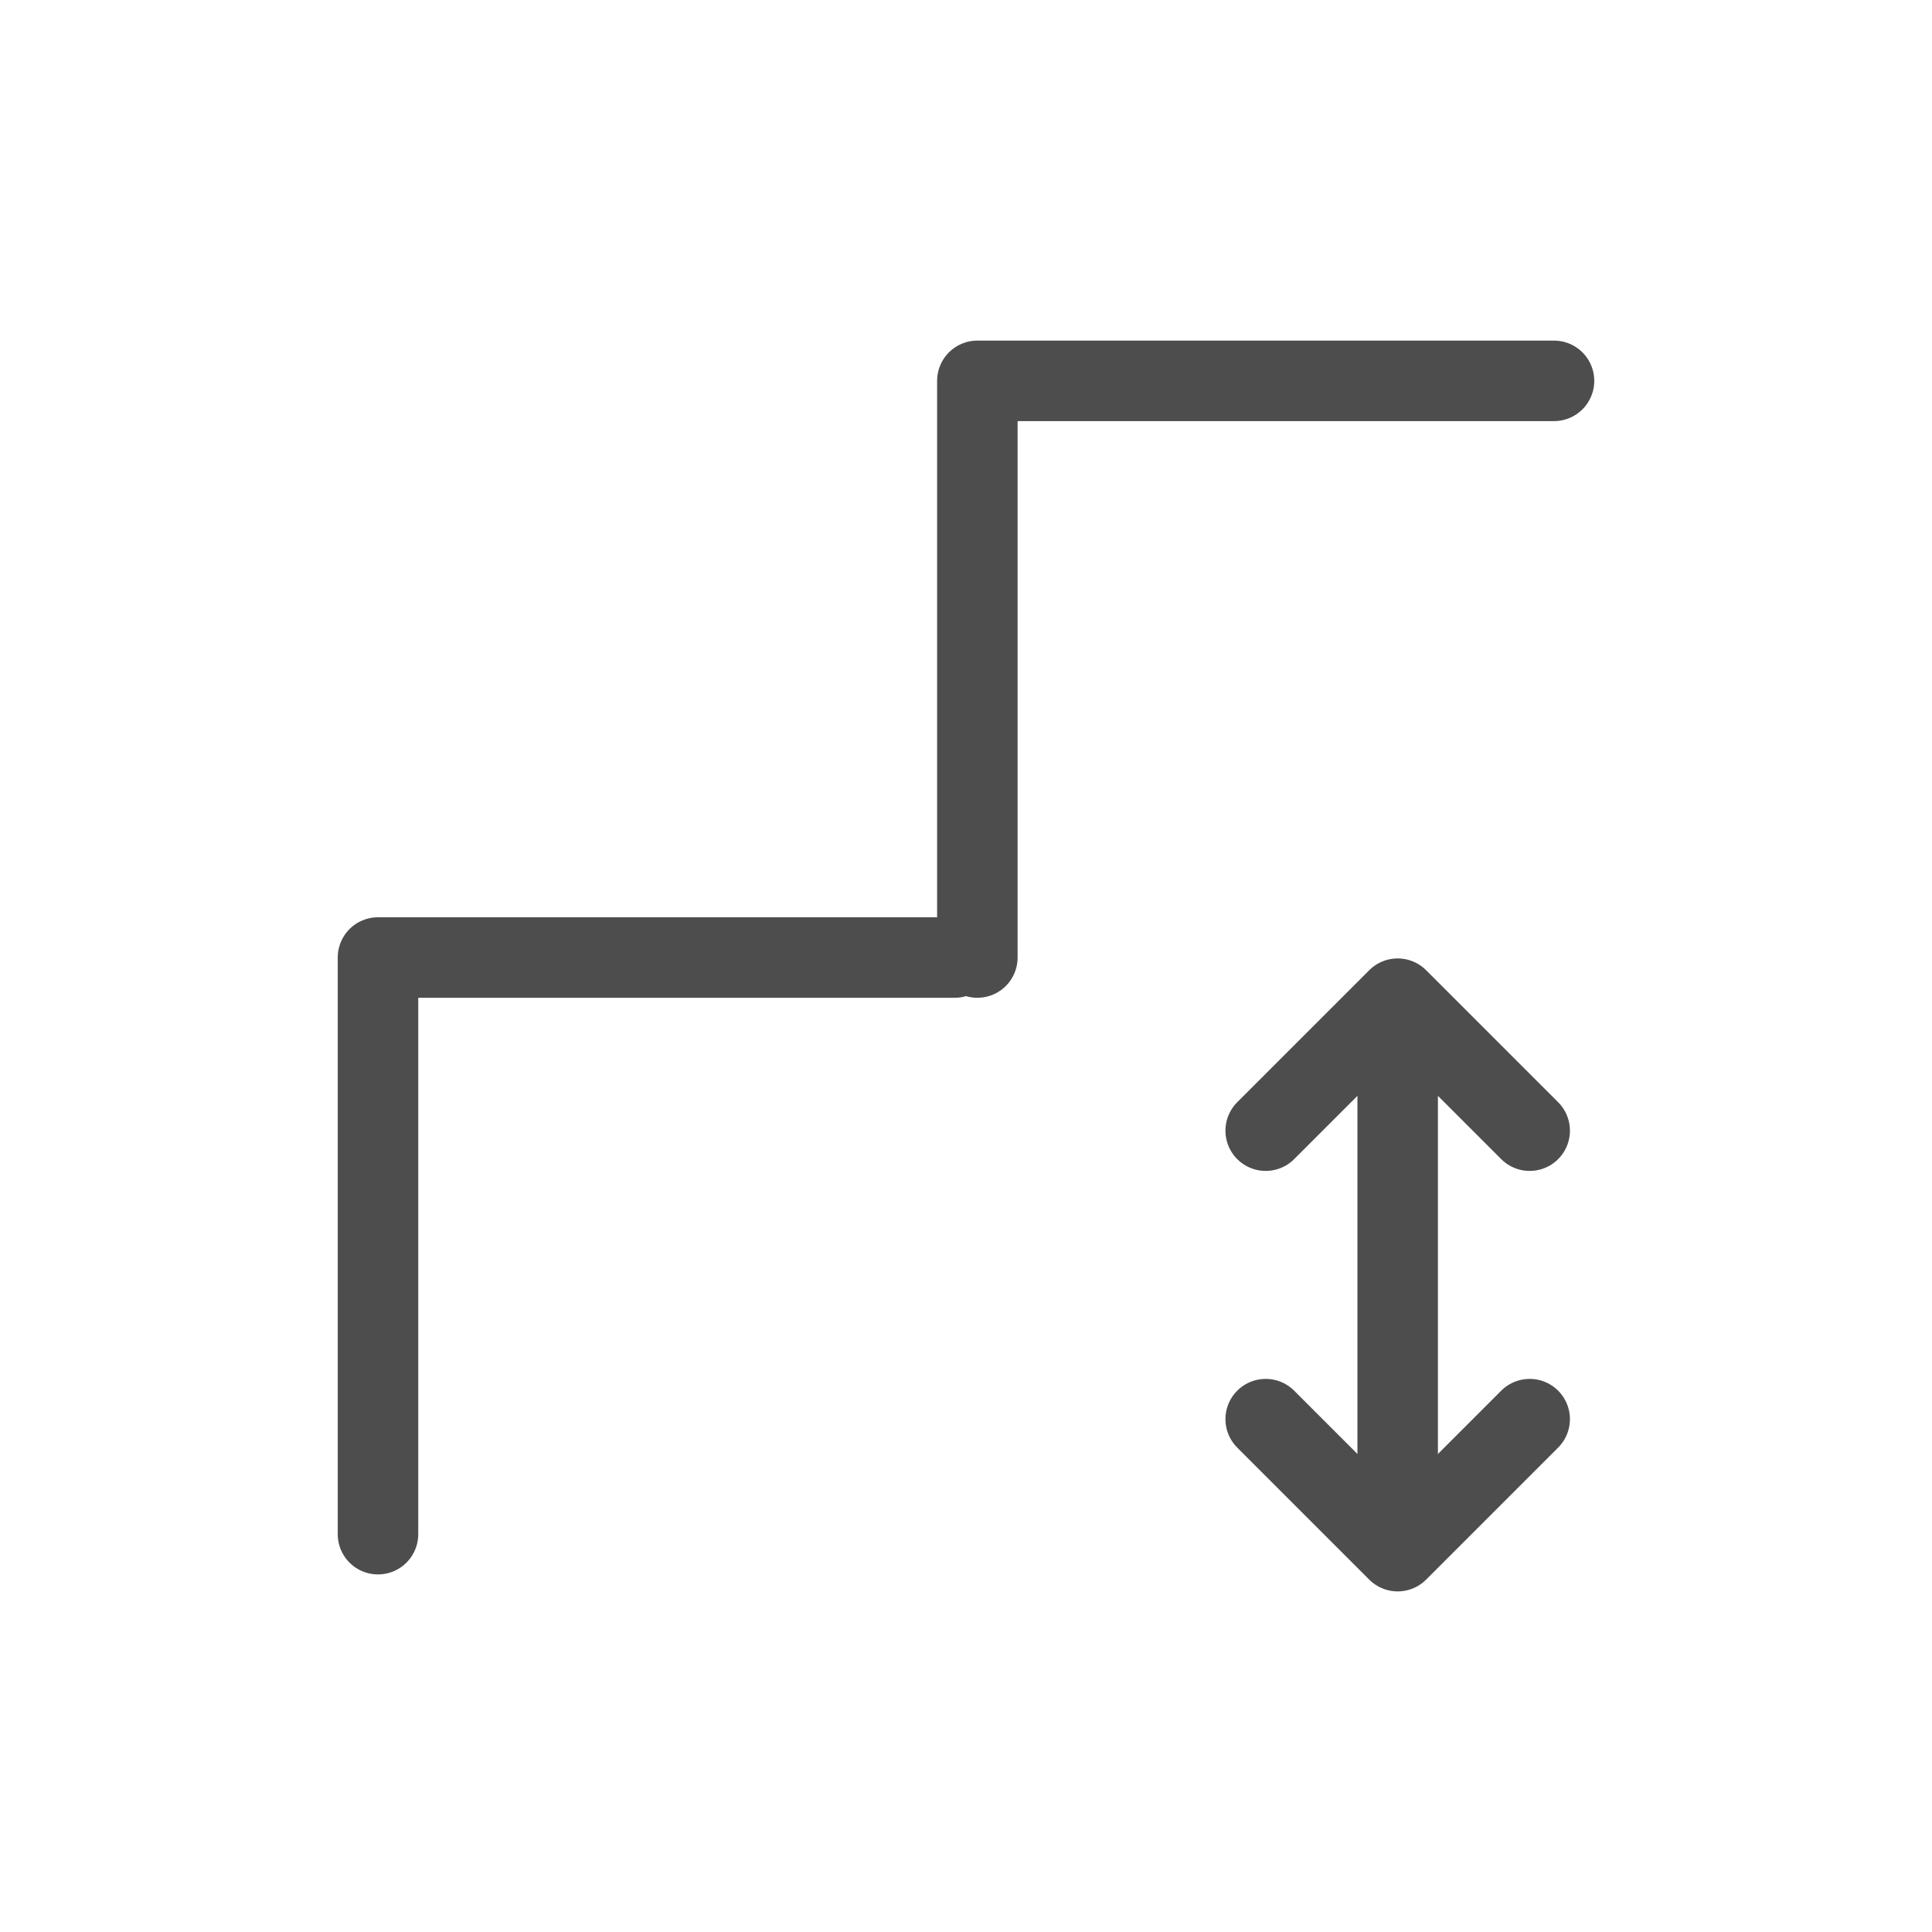
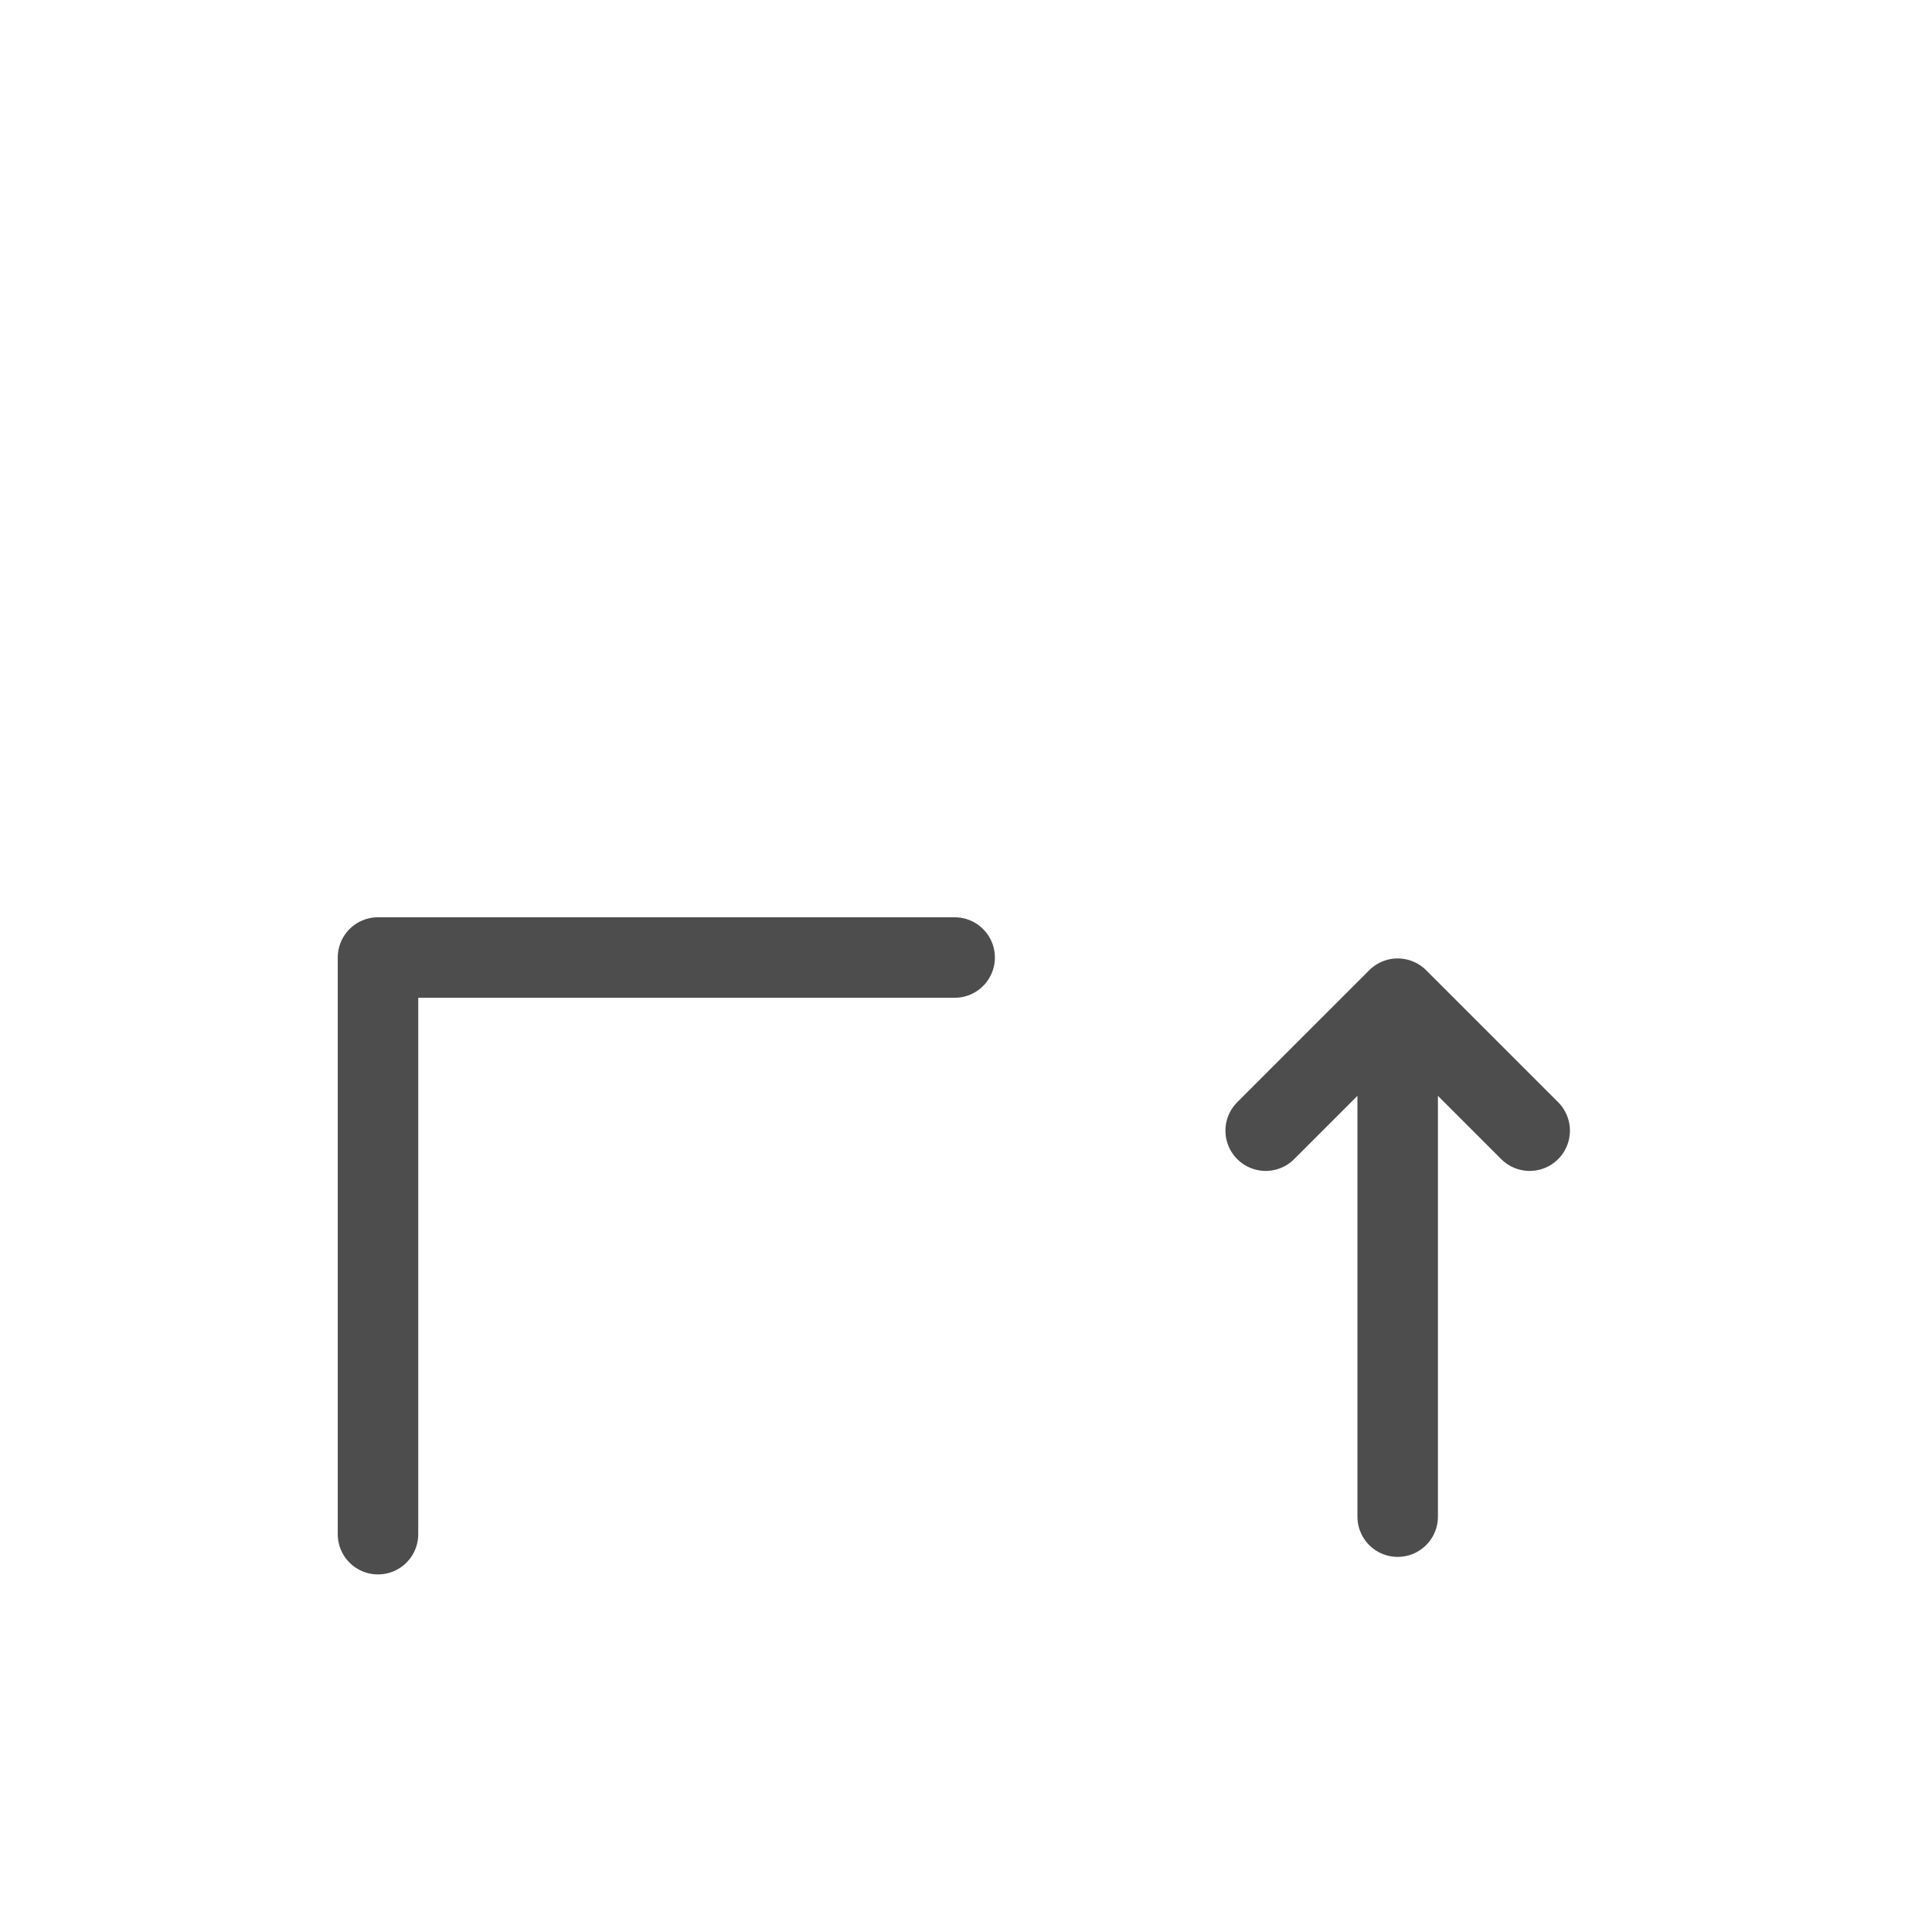
<svg xmlns="http://www.w3.org/2000/svg" id="Layer_2" data-name="Layer 2" viewBox="0 0 1080 1080">
  <defs>
    <style>
      .cls-1, .cls-2 {
        fill: none;
      }

      .cls-2 {
        stroke: #4d4d4d;
        stroke-linecap: round;
        stroke-linejoin: round;
        stroke-width: 45px;
      }
    </style>
  </defs>
  <g id="Layer_1-2" data-name="Layer 1">
-     <rect class="cls-1" width="1080" height="1080" />
    <g>
      <g>
        <path class="cls-2" d="M781.31,584.07v263.74" />
        <polyline class="cls-2" points="707.53 632.05 781.31 558.27 855.1 632.05" />
-         <polyline class="cls-2" points="855.1 793.31 781.31 867.1 707.53 793.31" />
      </g>
      <polyline class="cls-2" points="211.3 857.61 211.3 535.26 533.65 535.26" />
-       <polyline class="cls-2" points="546.35 535.26 546.35 212.9 868.7 212.9" />
    </g>
  </g>
</svg>